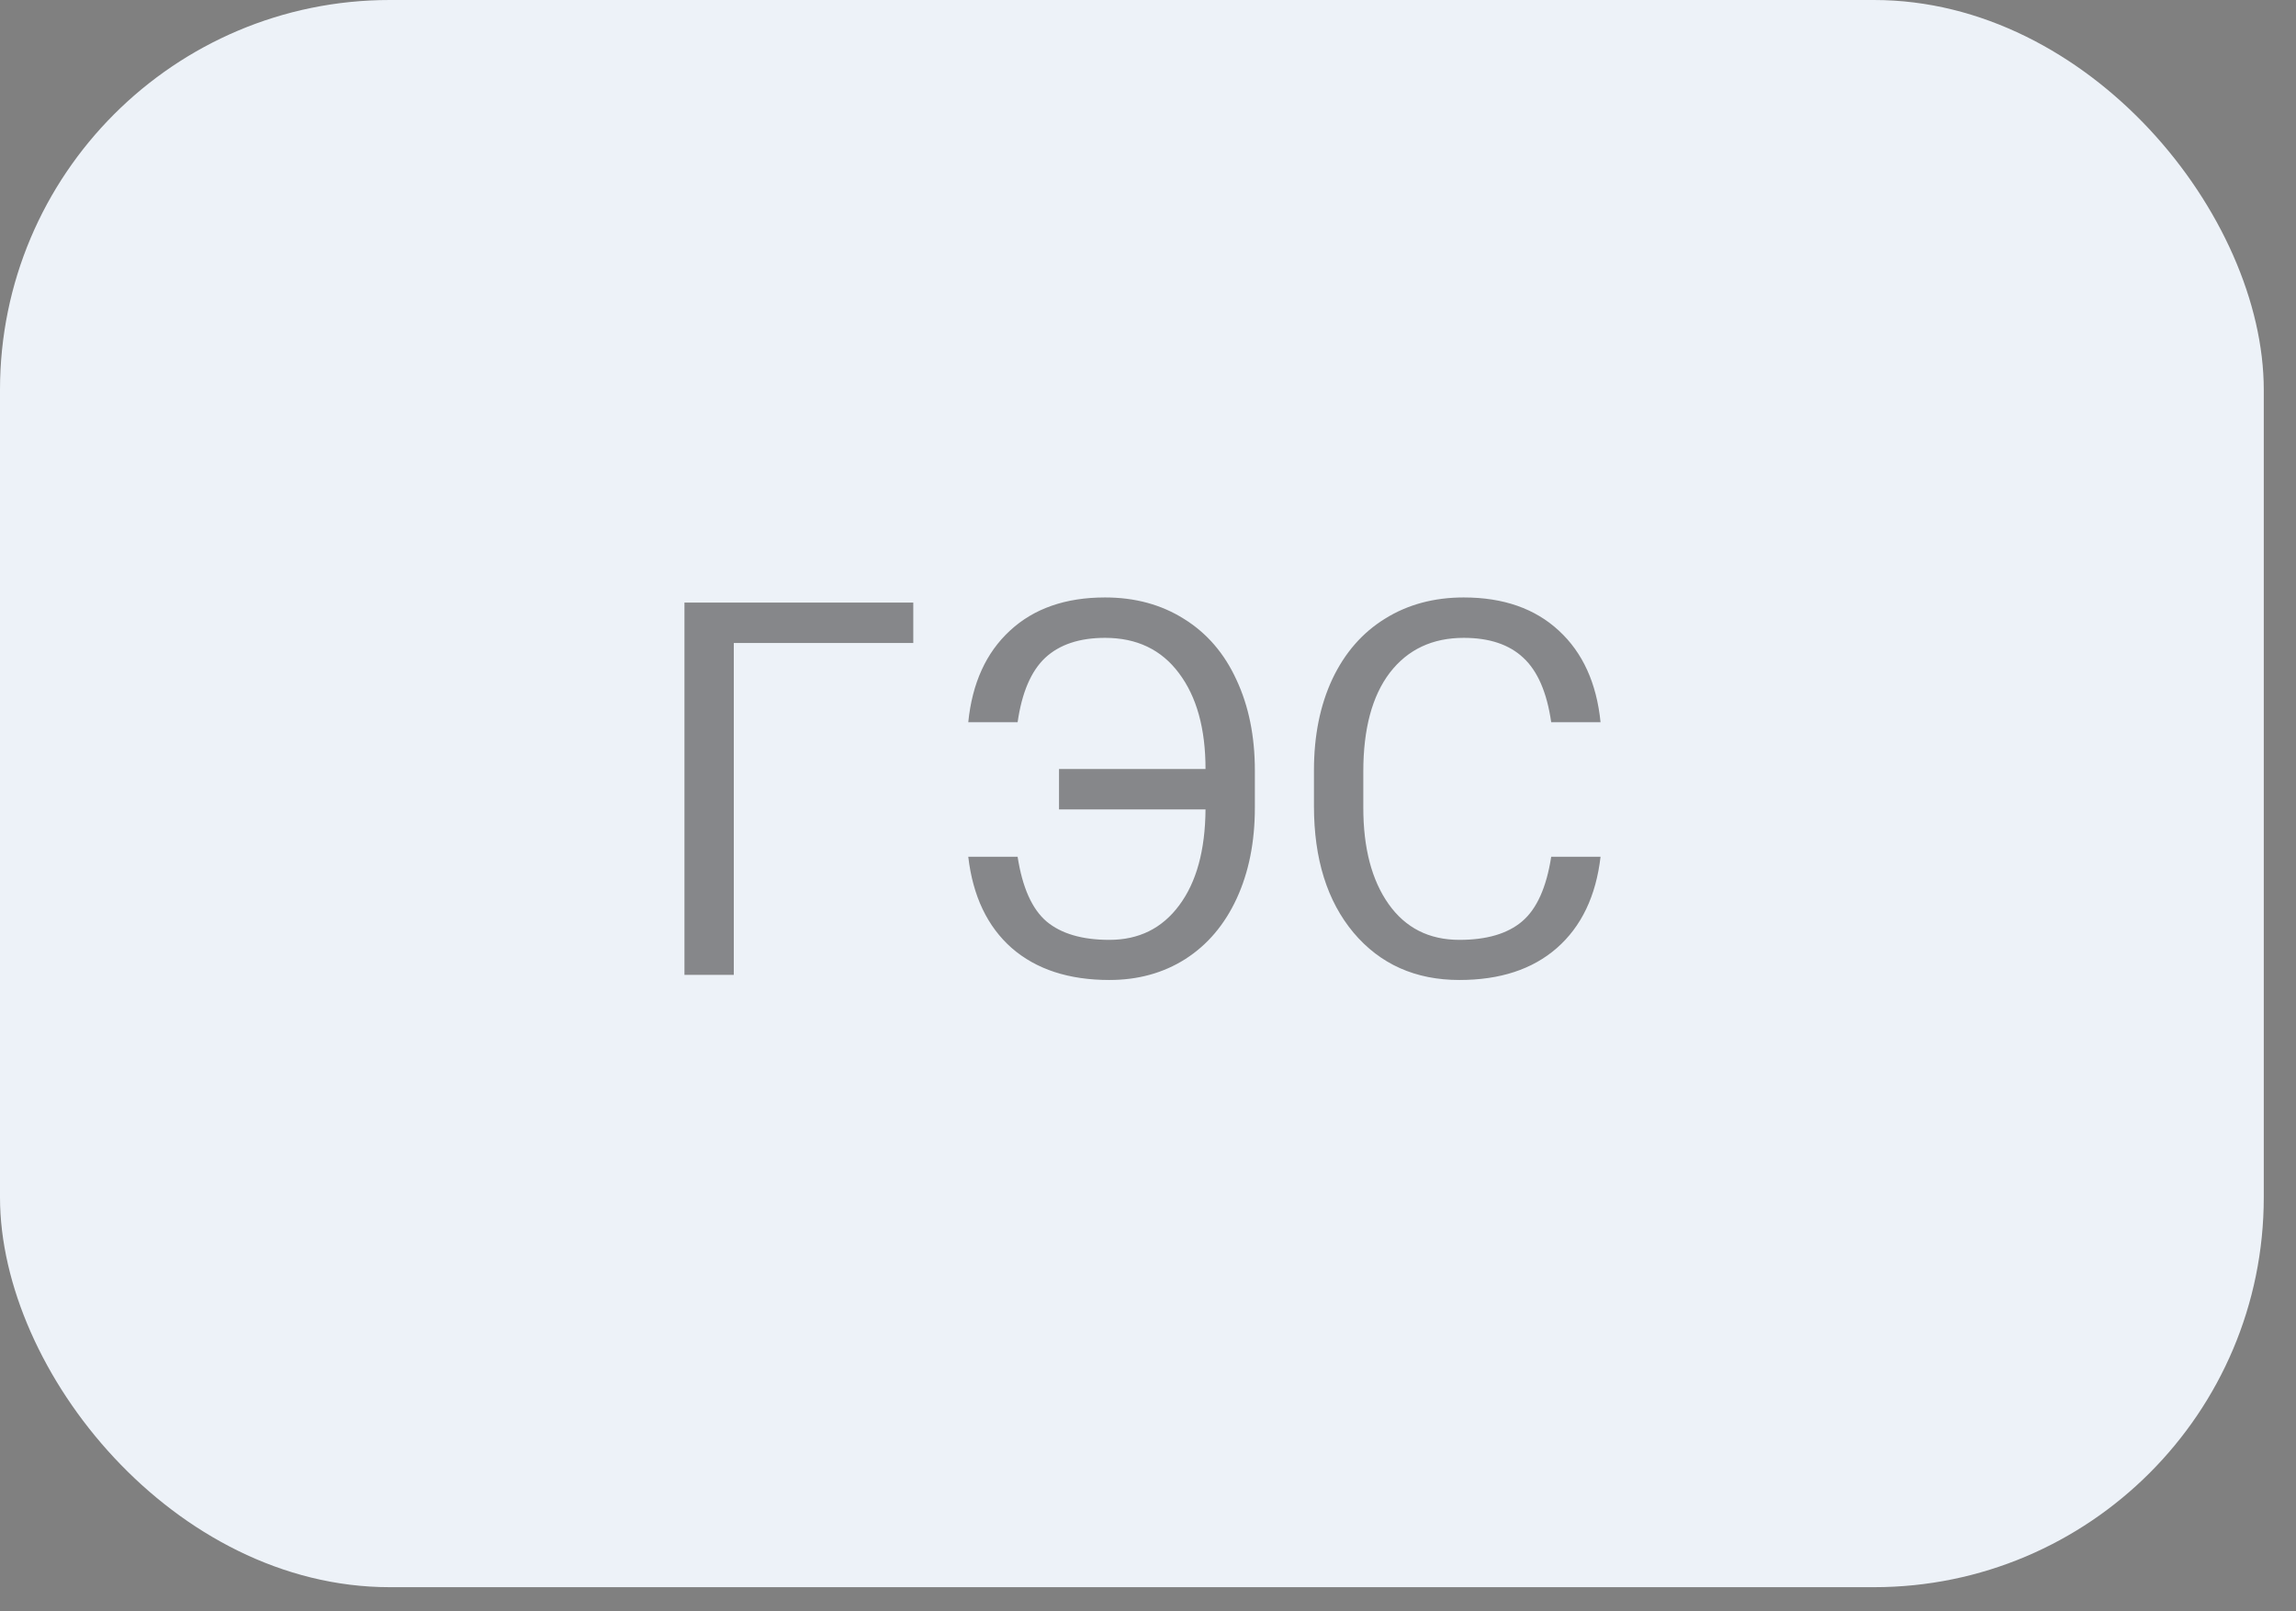
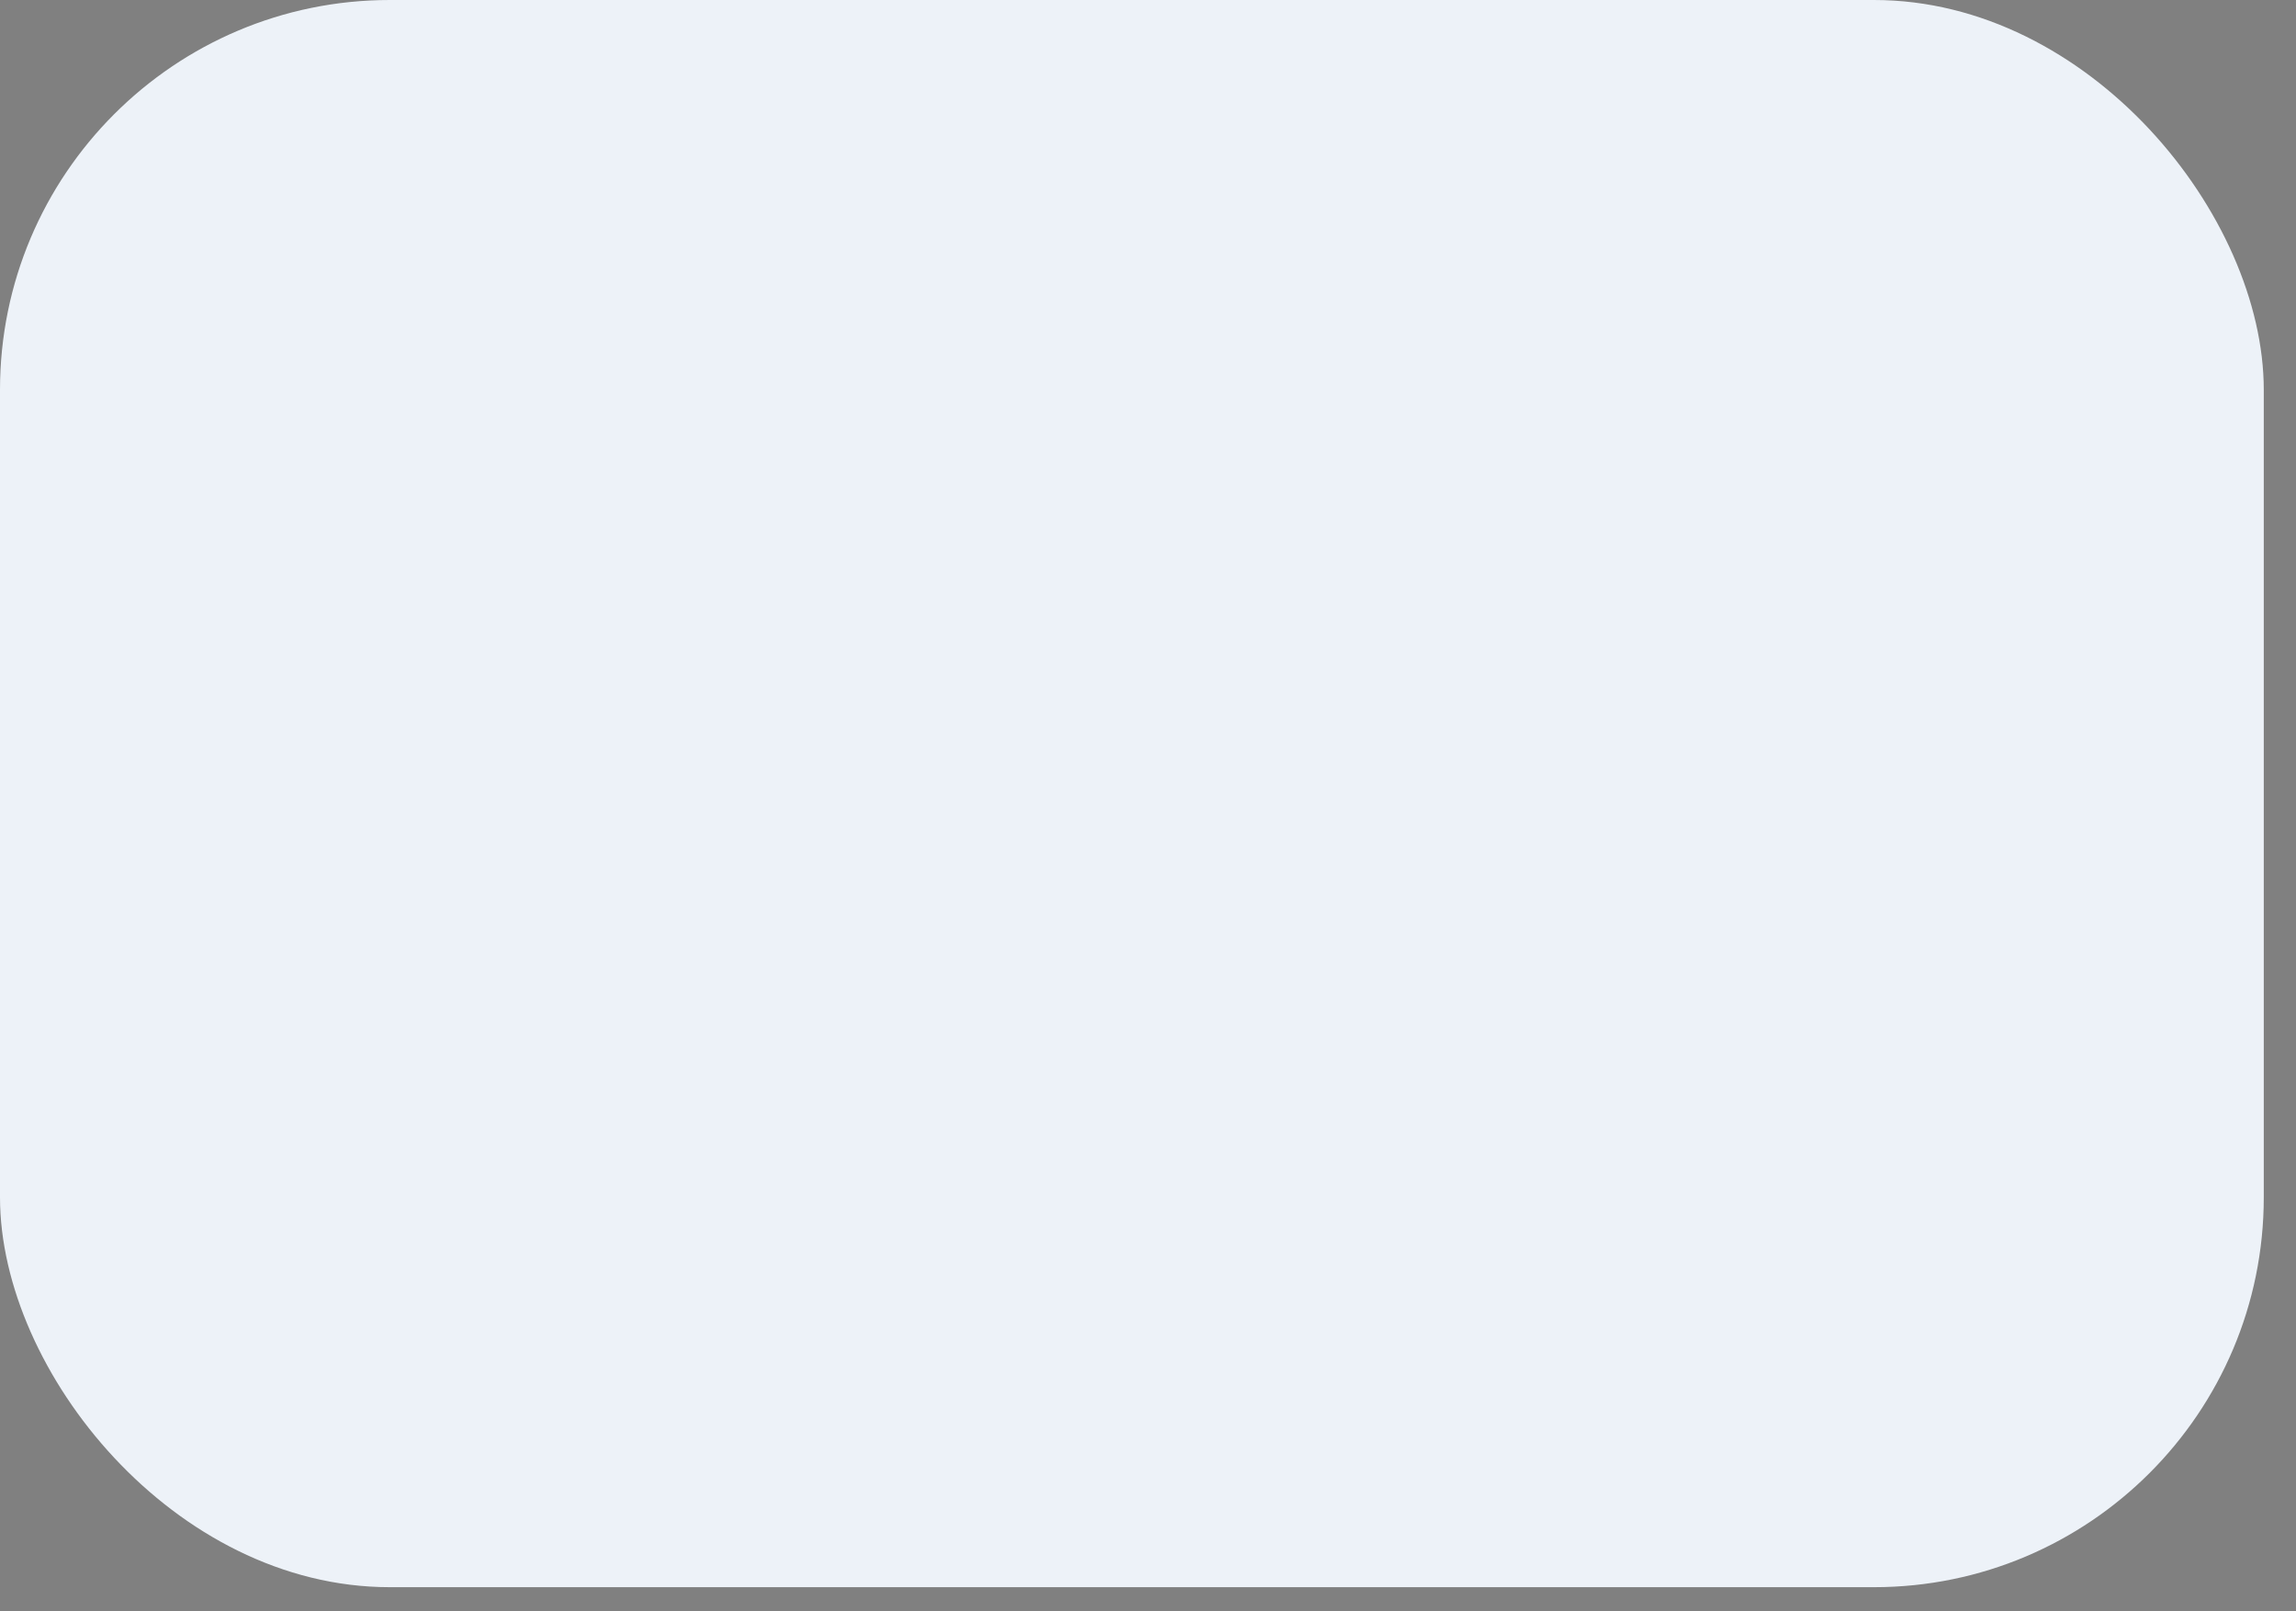
<svg xmlns="http://www.w3.org/2000/svg" width="57" height="40" viewBox="0 0 57 40" fill="none">
  <rect x="0" y="0" width="57" height="40" fill="#808080" stroke="none" />
  <rect width="56.2" height="39.4" rx="9.677" fill="#EDF2F8" />
-   <path opacity="0.65" d="M22.673 15.961H18.217V24.2H16.992V14.958H22.673V15.961ZM25.263 21.268C25.381 22.029 25.62 22.565 25.98 22.873C26.344 23.178 26.864 23.331 27.541 23.331C28.274 23.331 28.851 23.045 29.274 22.474C29.702 21.902 29.92 21.109 29.928 20.093H26.291V19.09H29.928C29.928 18.087 29.708 17.294 29.268 16.71C28.832 16.126 28.221 15.834 27.434 15.834C26.799 15.834 26.304 15.999 25.948 16.329C25.597 16.659 25.369 17.192 25.263 17.929H24.038C24.135 16.96 24.48 16.202 25.072 15.656C25.665 15.106 26.452 14.831 27.434 14.831C28.178 14.831 28.832 15.009 29.395 15.364C29.962 15.716 30.396 16.219 30.696 16.875C31.001 17.527 31.153 18.278 31.153 19.128V20.049C31.153 20.899 31.003 21.651 30.703 22.302C30.402 22.954 29.977 23.455 29.427 23.807C28.881 24.154 28.252 24.327 27.541 24.327C26.534 24.327 25.726 24.063 25.117 23.534C24.512 23 24.152 22.245 24.038 21.268H25.263ZM39.735 21.268C39.621 22.245 39.259 23 38.65 23.534C38.045 24.063 37.239 24.327 36.231 24.327C35.14 24.327 34.264 23.936 33.603 23.153C32.948 22.37 32.62 21.323 32.62 20.011V19.122C32.62 18.263 32.772 17.508 33.077 16.856C33.386 16.204 33.822 15.705 34.384 15.358C34.947 15.007 35.599 14.831 36.339 14.831C37.321 14.831 38.108 15.106 38.701 15.656C39.293 16.202 39.638 16.96 39.735 17.929H38.51C38.404 17.192 38.174 16.659 37.818 16.329C37.467 15.999 36.974 15.834 36.339 15.834C35.561 15.834 34.949 16.122 34.505 16.697C34.065 17.273 33.845 18.092 33.845 19.154V20.049C33.845 21.052 34.054 21.849 34.473 22.442C34.892 23.034 35.478 23.331 36.231 23.331C36.908 23.331 37.427 23.178 37.787 22.873C38.151 22.565 38.392 22.029 38.51 21.268H39.735Z" fill="#4F4F4F" />
</svg>